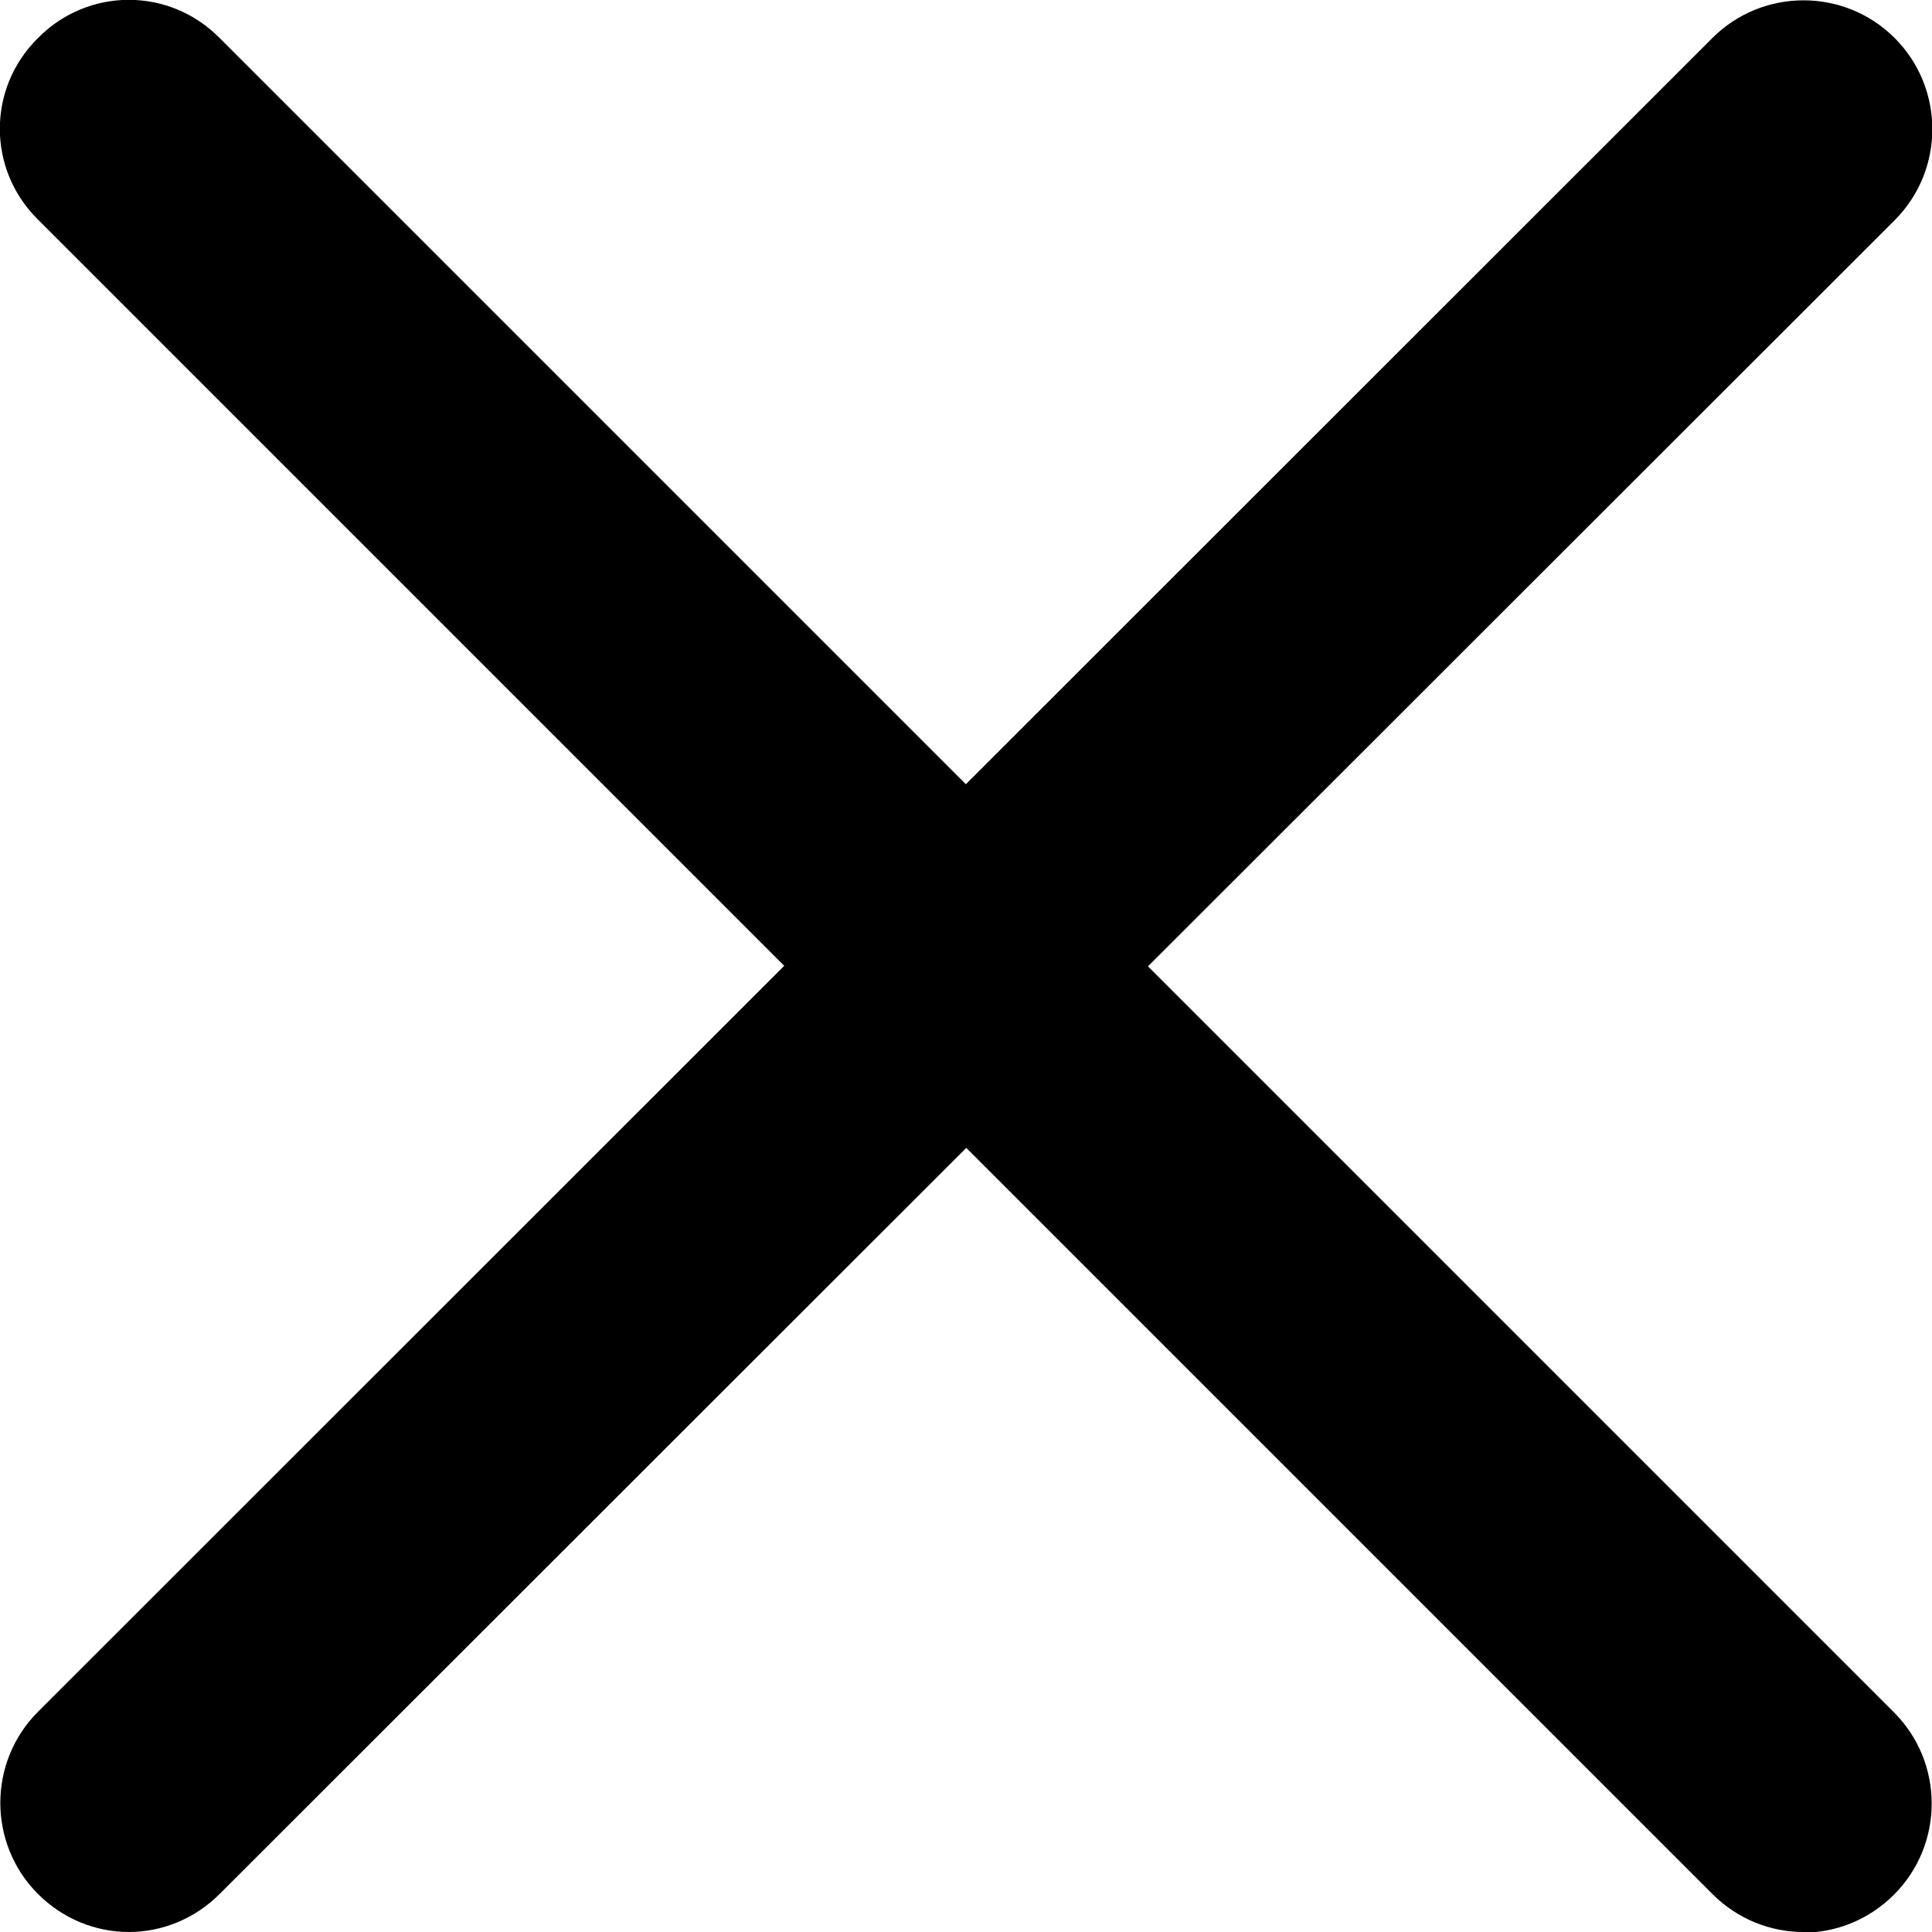
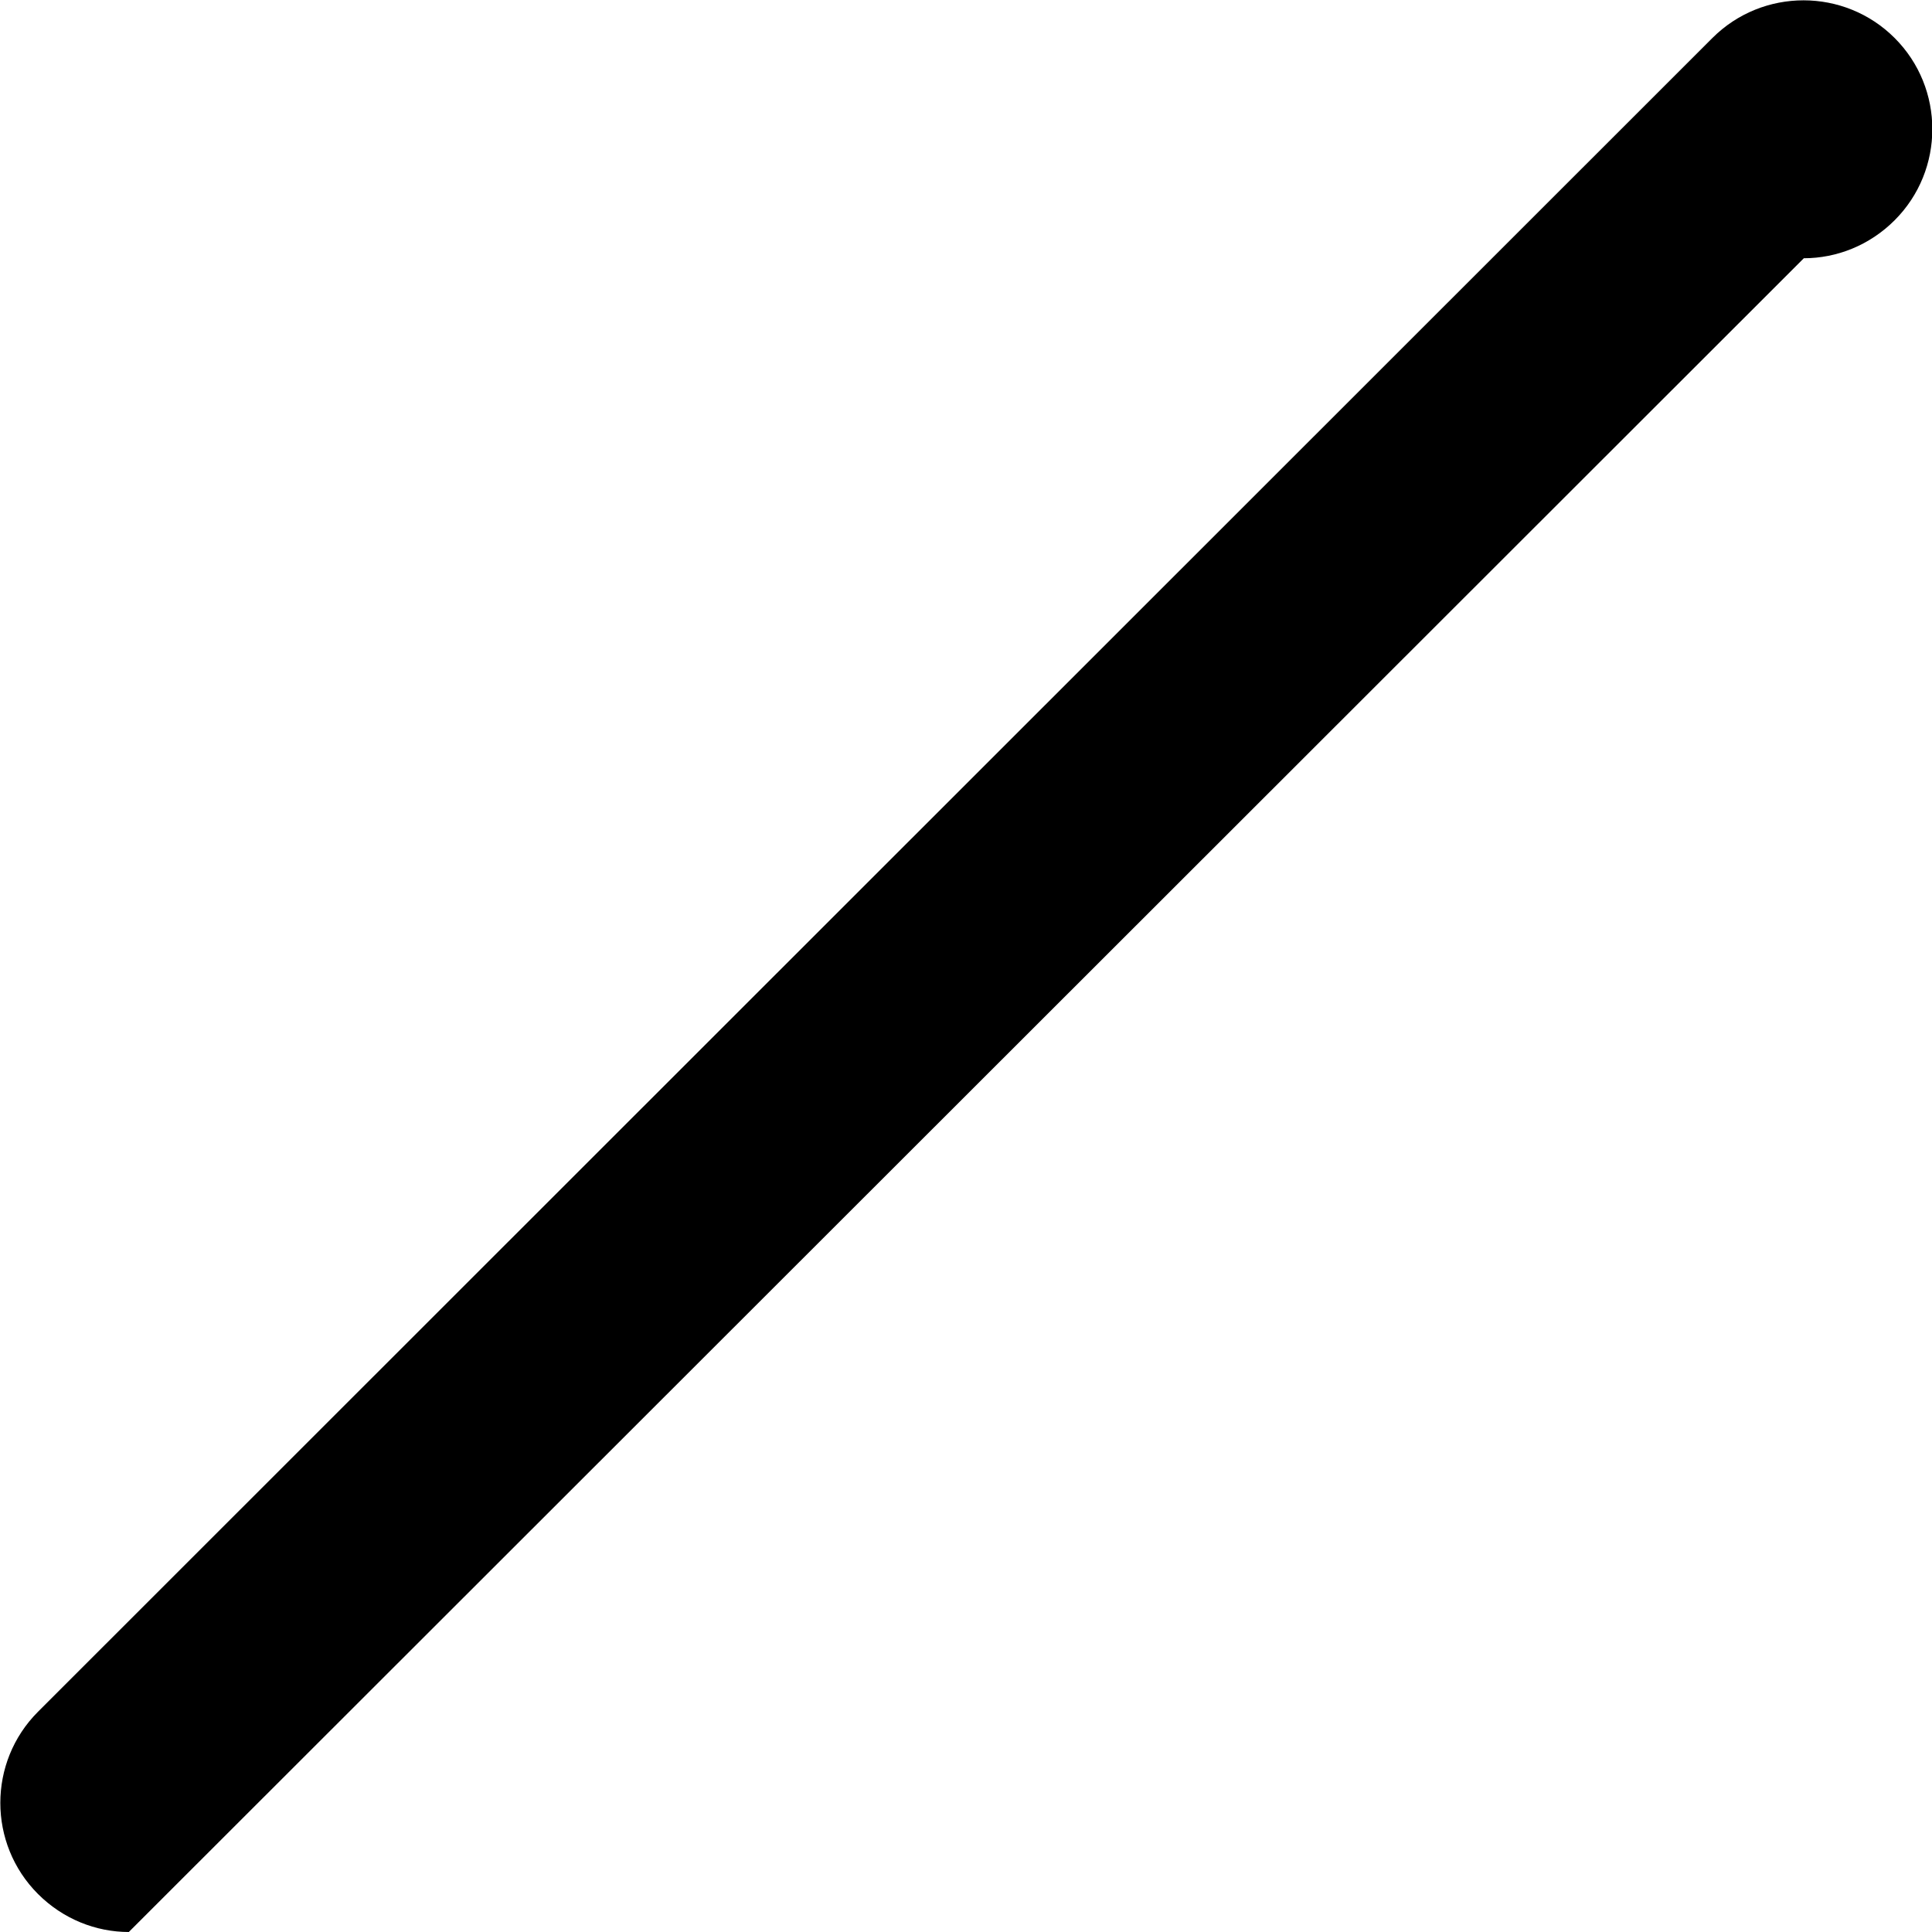
<svg xmlns="http://www.w3.org/2000/svg" id="_レイヤー_1" data-name="レイヤー 1" viewBox="0 0 30 30">
  <g id="_グループ_14232" data-name="グループ 14232">
-     <path d="M28,30c-.51,0-1.02-.2-1.41-.59L.59,3.41C-.2,2.63-.2,1.37.59.59,1.37-.2,2.63-.2,3.41.59l26,26c.78.78.78,2.05,0,2.83-.39.39-.9.59-1.41.59Z" />
-     <path d="M2,30c-.51,0-1.02-.2-1.41-.59-.78-.78-.78-2.05,0-2.83L26.59.59c.78-.78,2.05-.78,2.83,0,.78.78.78,2.05,0,2.83L3.41,29.41c-.39.39-.9.59-1.41.59Z" />
+     <path d="M2,30c-.51,0-1.02-.2-1.41-.59-.78-.78-.78-2.05,0-2.83L26.59.59c.78-.78,2.05-.78,2.83,0,.78.78.78,2.05,0,2.83c-.39.39-.9.59-1.41.59Z" />
  </g>
</svg>